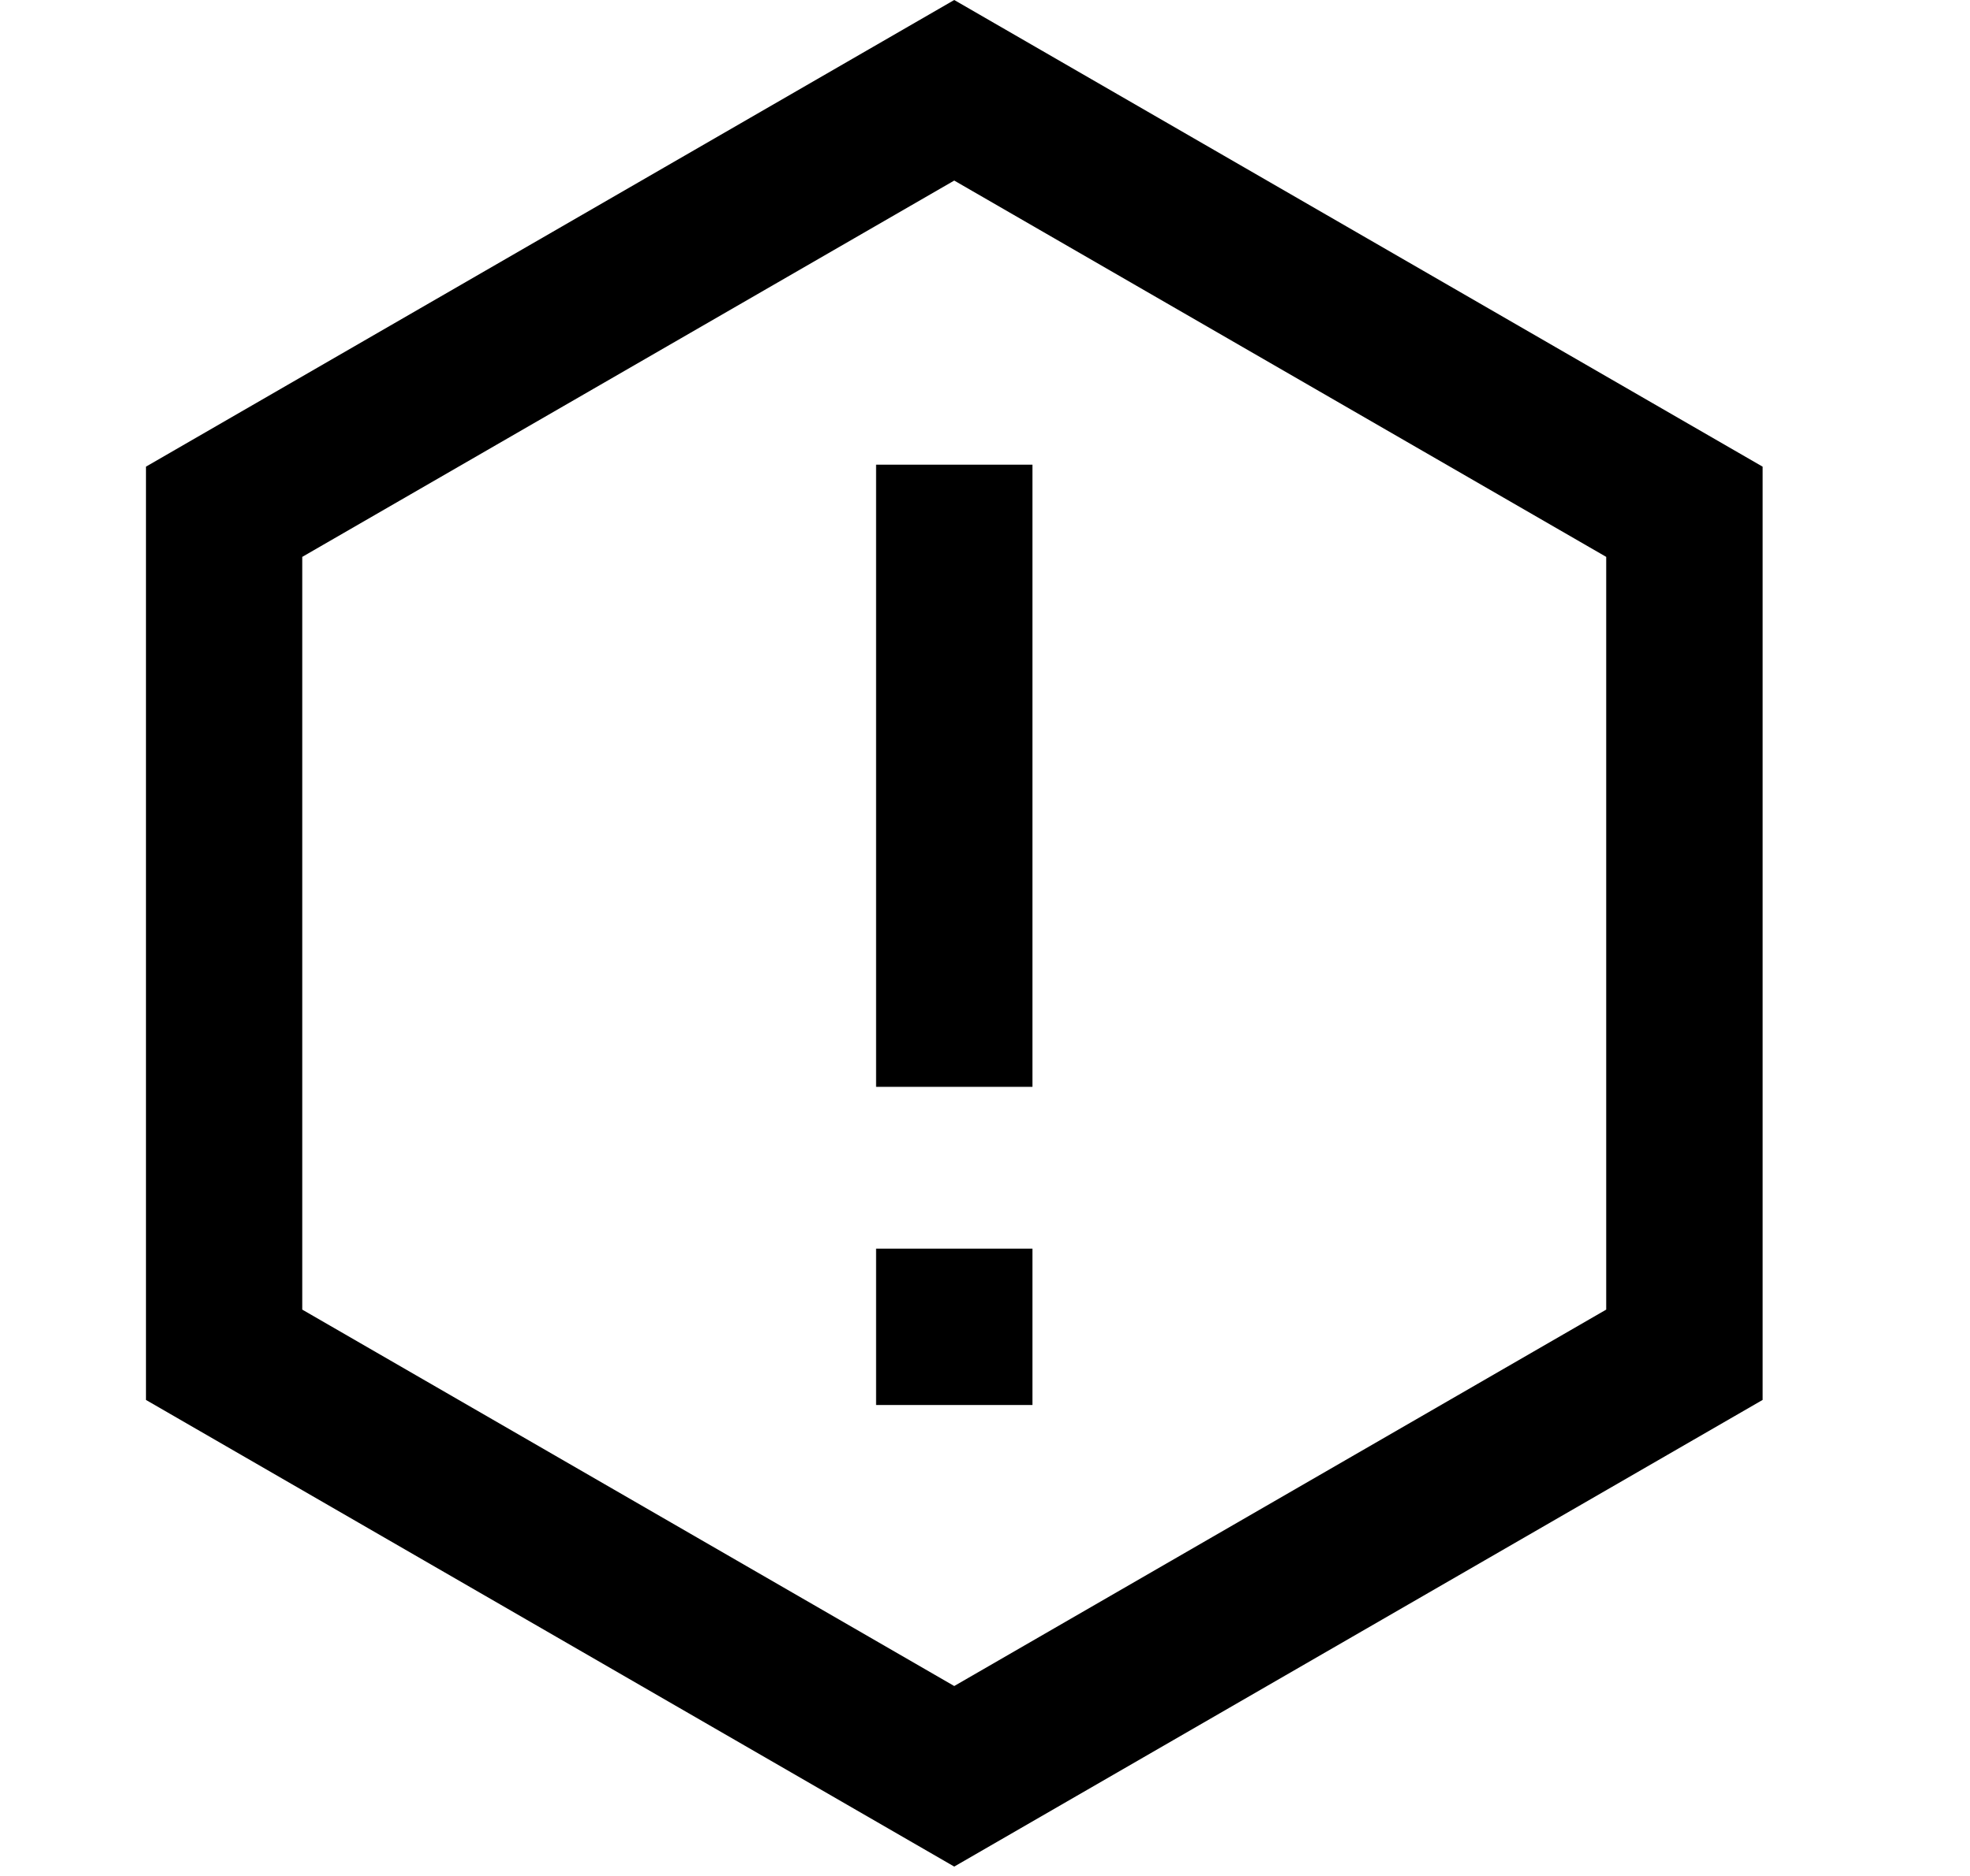
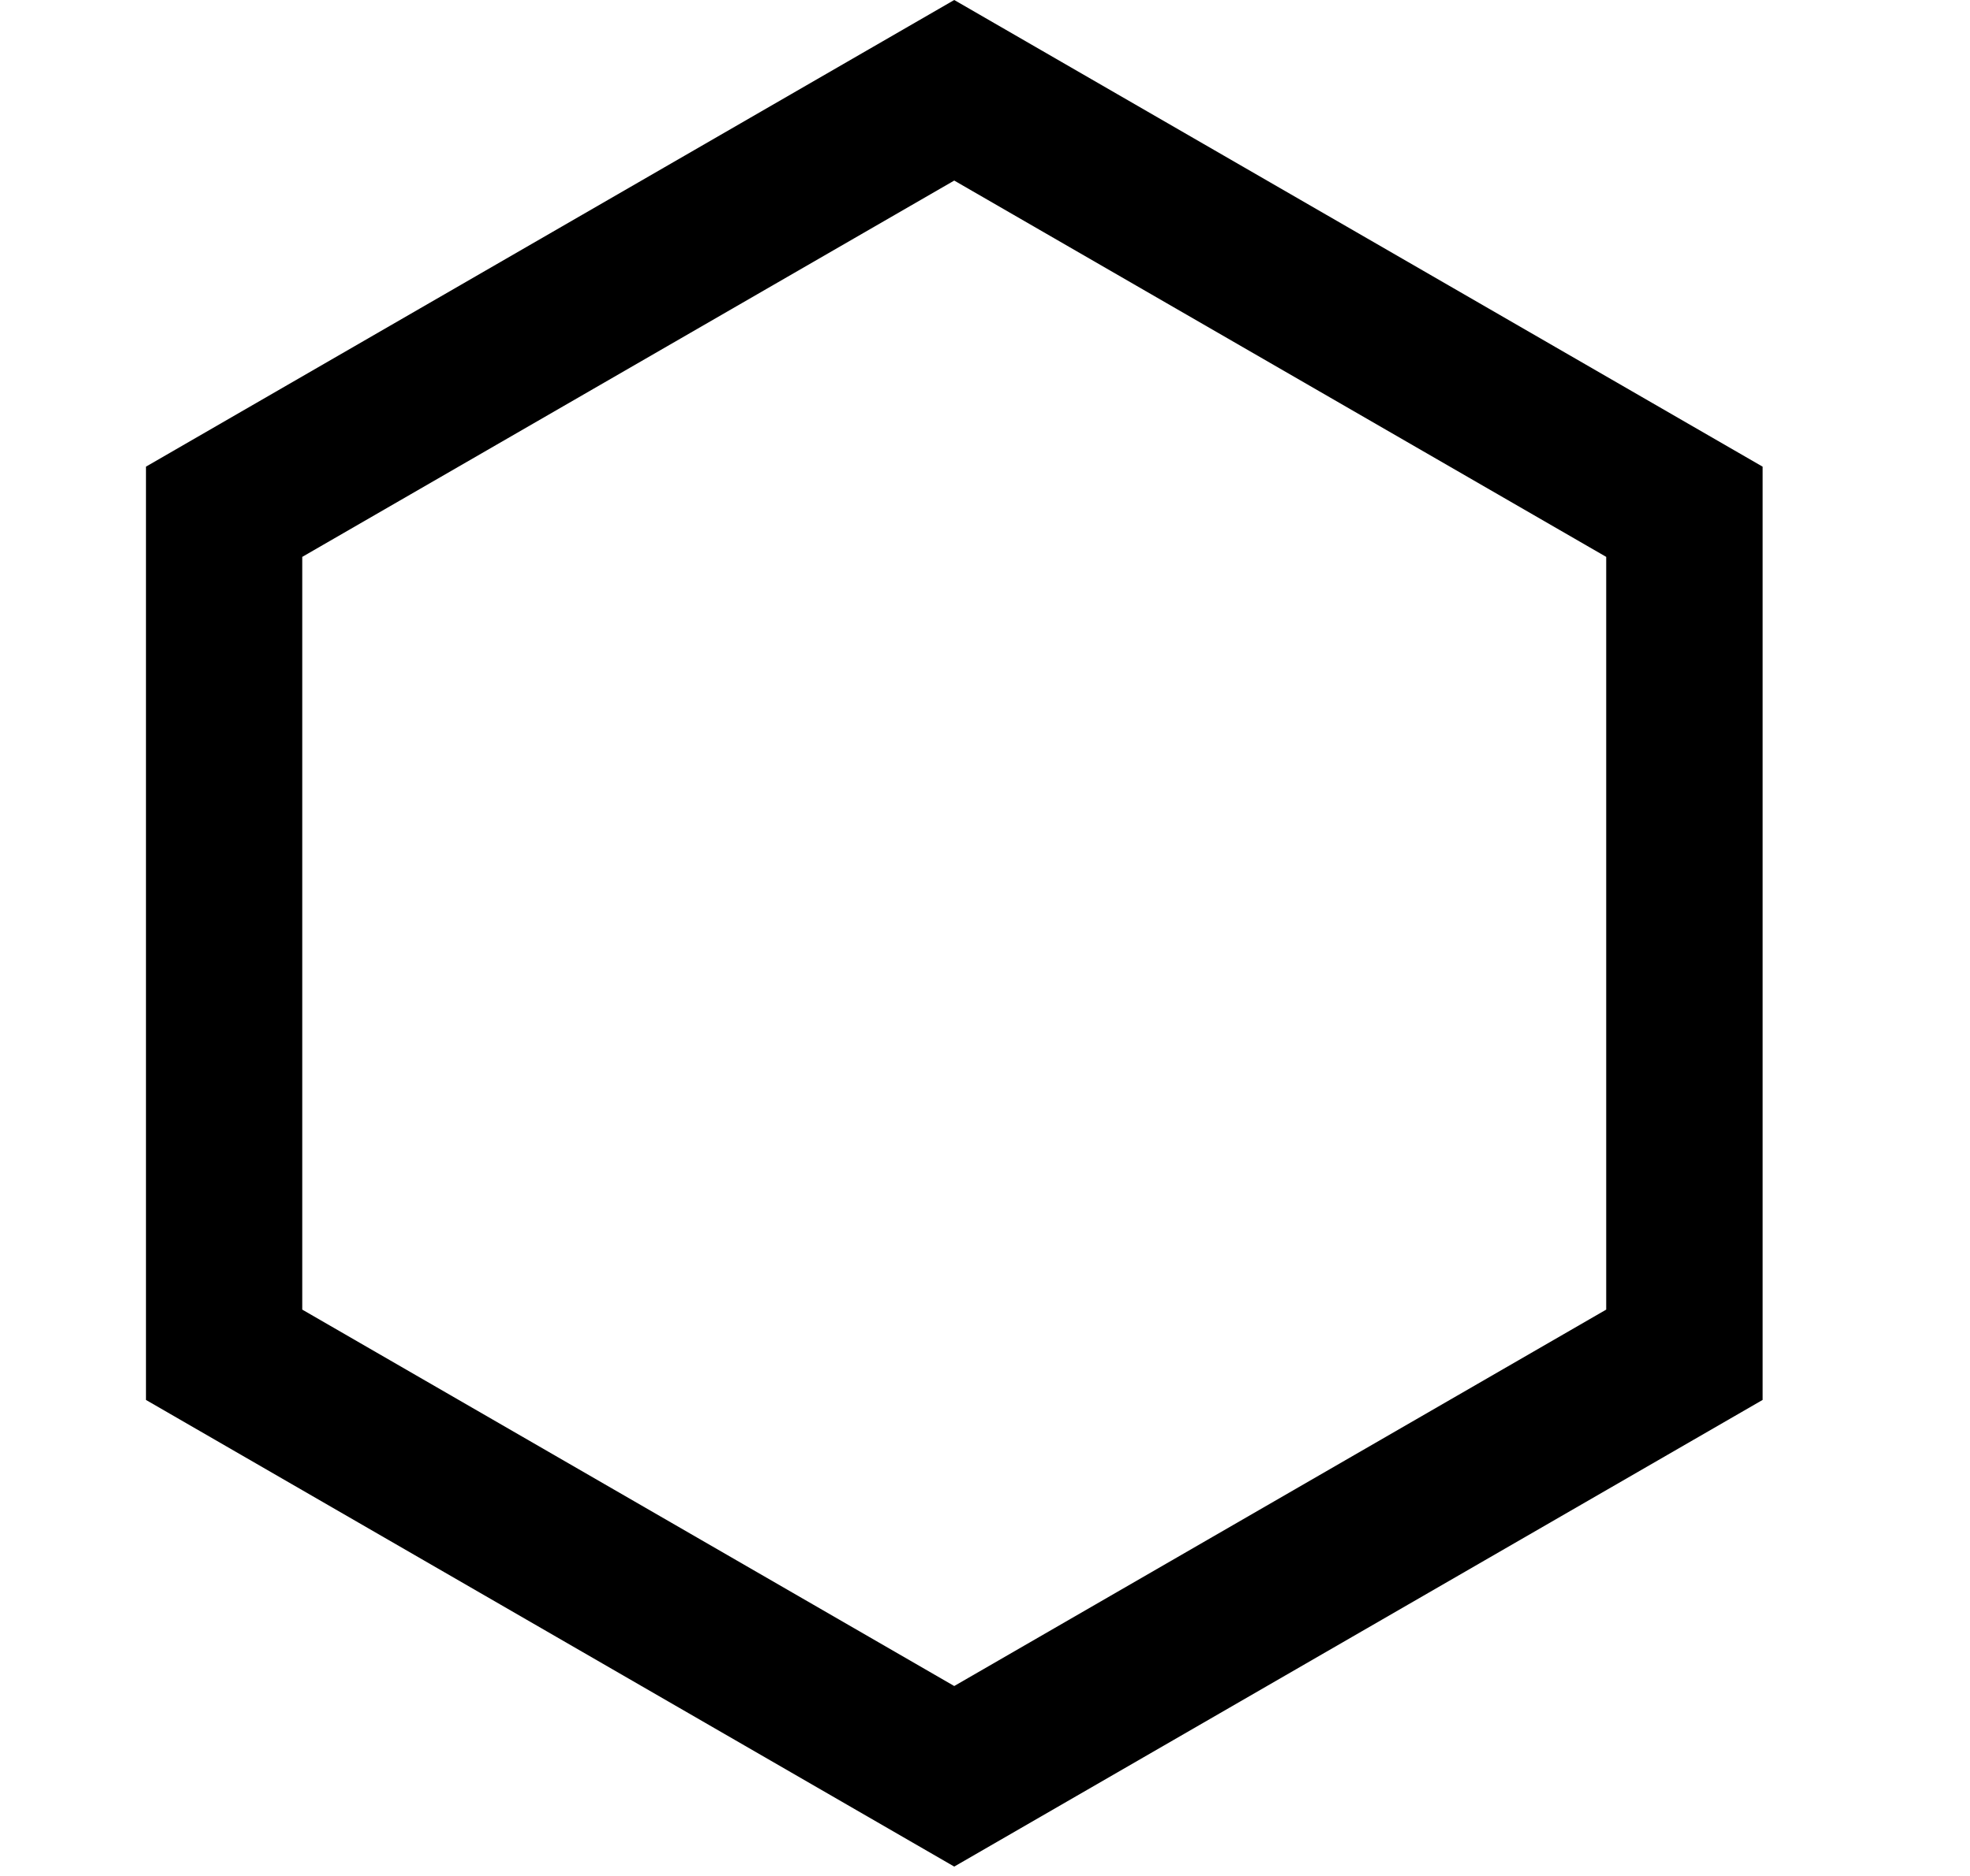
<svg xmlns="http://www.w3.org/2000/svg" width="21" height="20" viewBox="0 0 21 20" fill="none">
-   <path d="M11.006 4.954H9.339V11.587H11.006V4.954Z" fill="black" />
-   <path d="M11.006 13.312H9.339V14.979H11.006V13.312Z" fill="black" />
  <path d="M10.172 19.9L1.556 14.925V4.975L10.172 -0L18.789 4.975V14.925L10.172 19.9ZM3.222 13.962L10.172 17.975L17.122 13.962V5.937L10.172 1.925L3.222 5.937V13.962Z" fill="black" />
</svg>